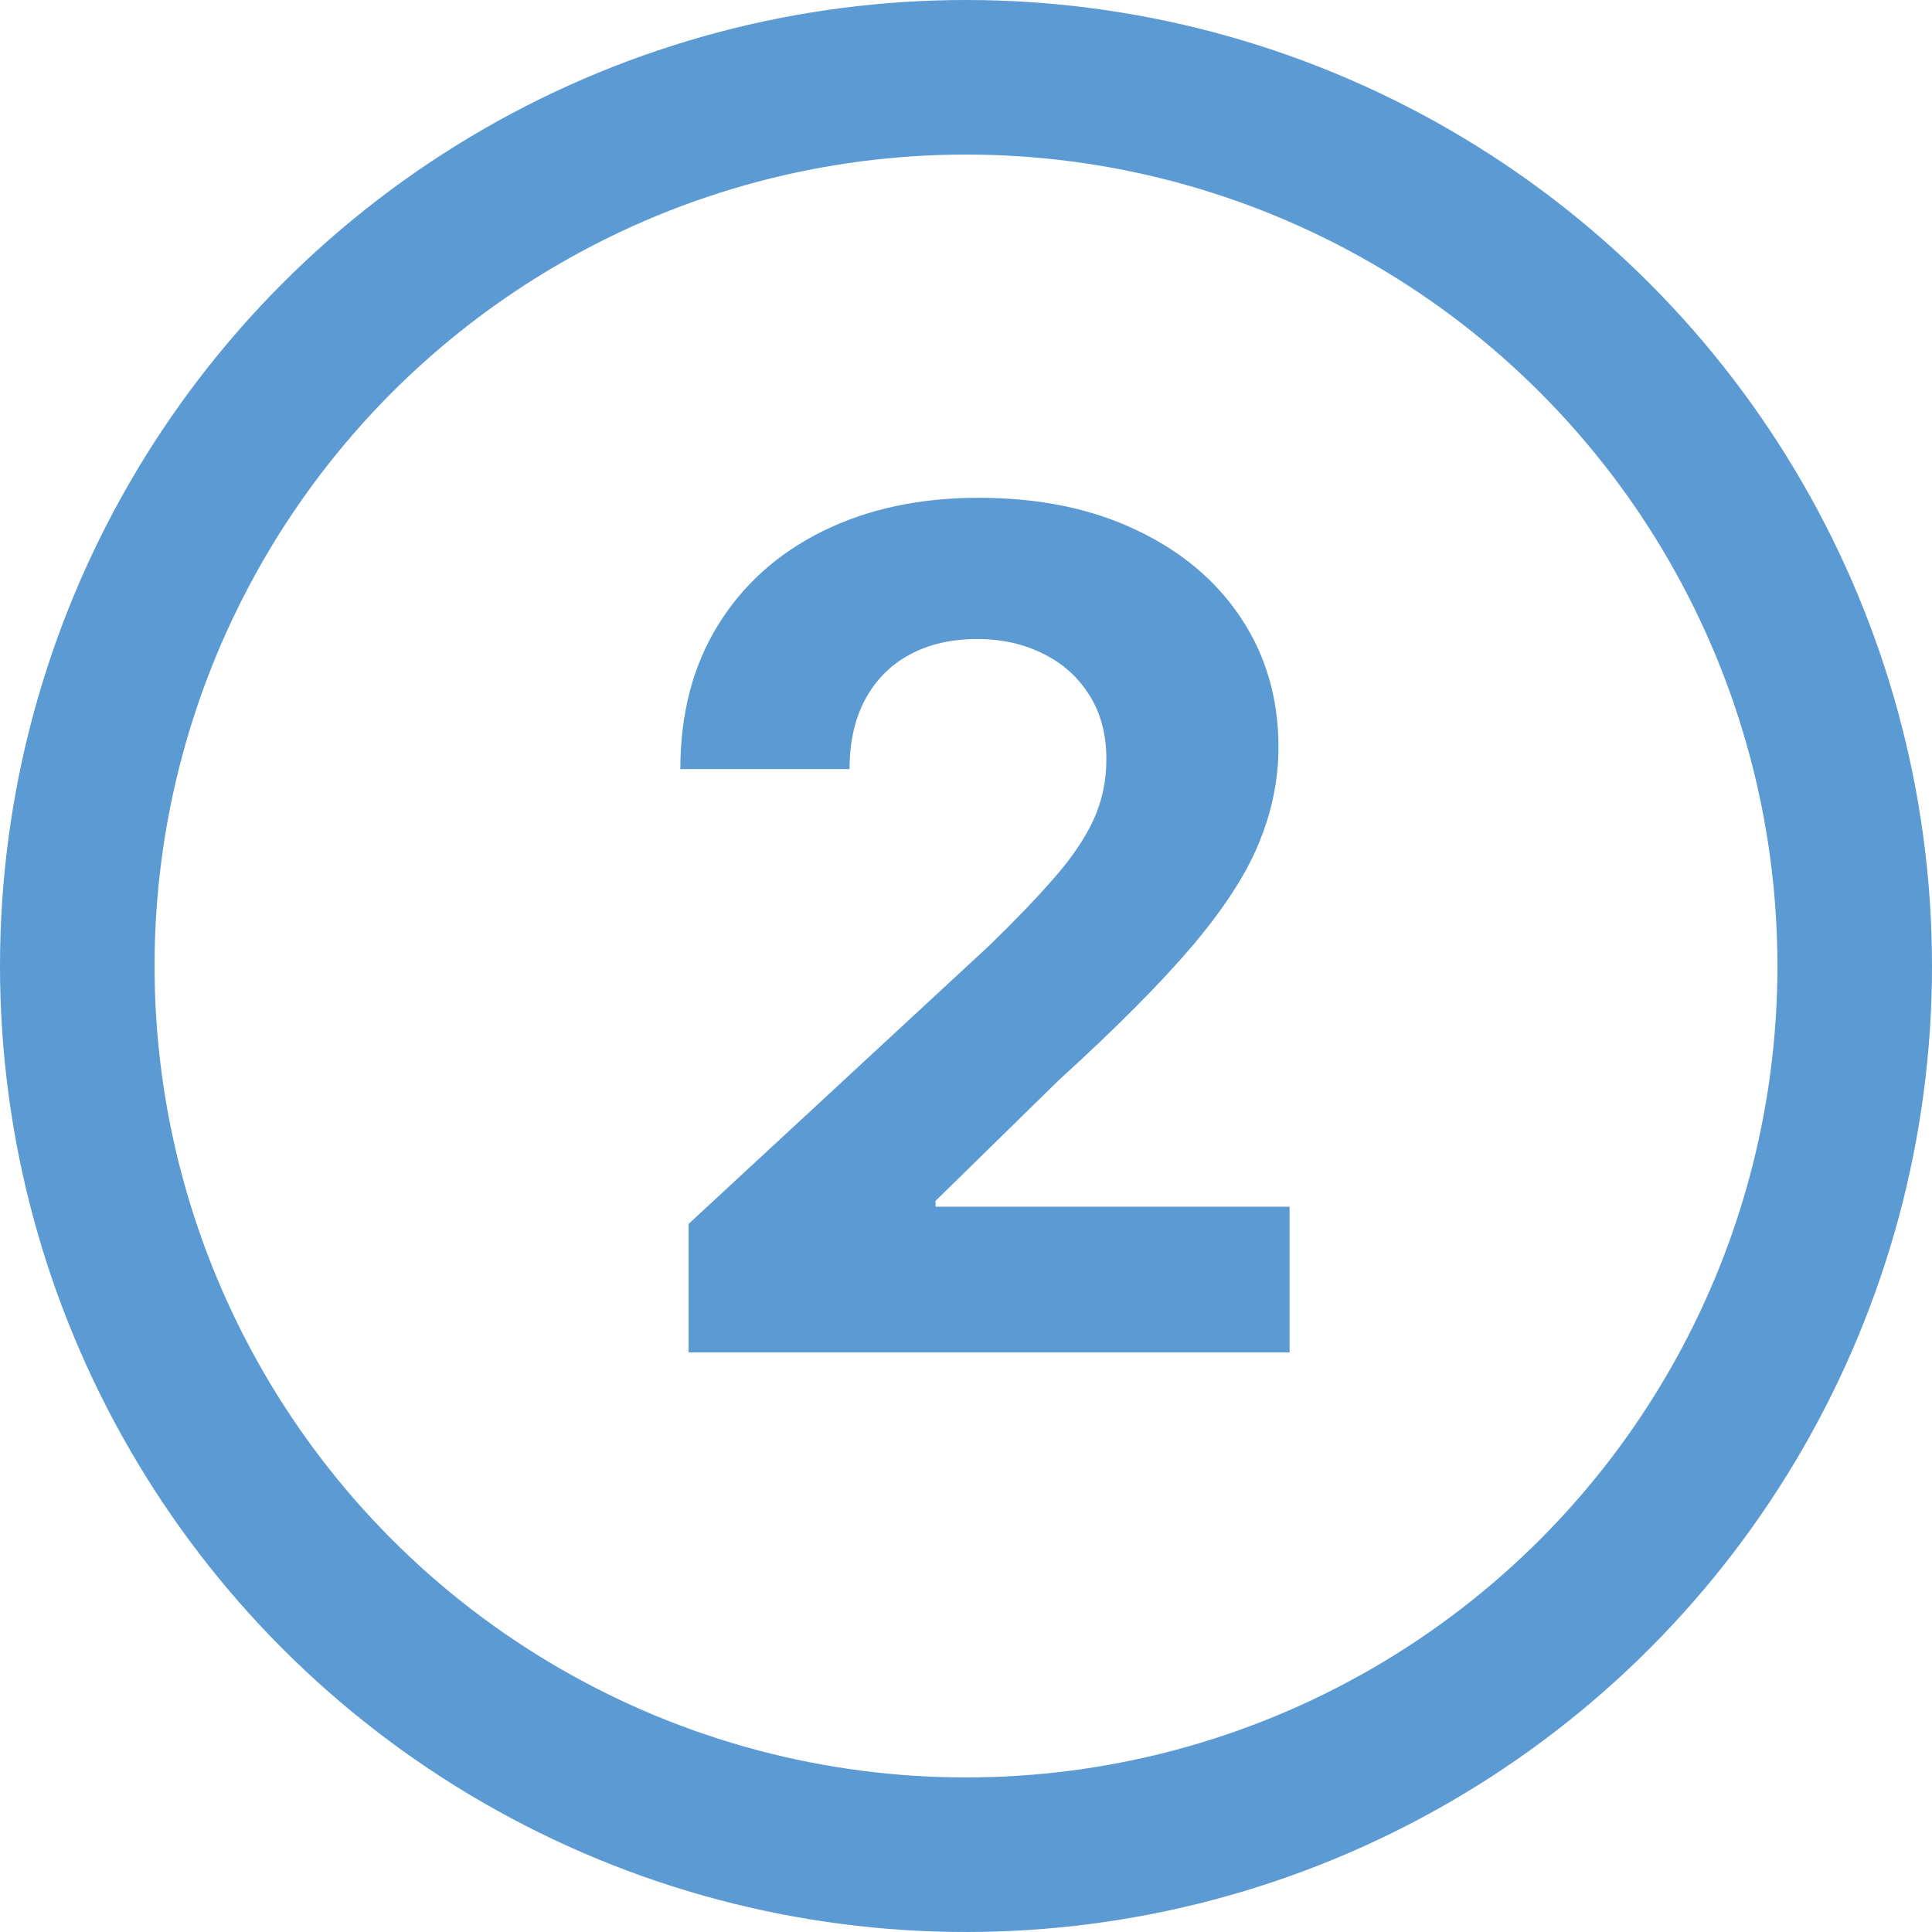
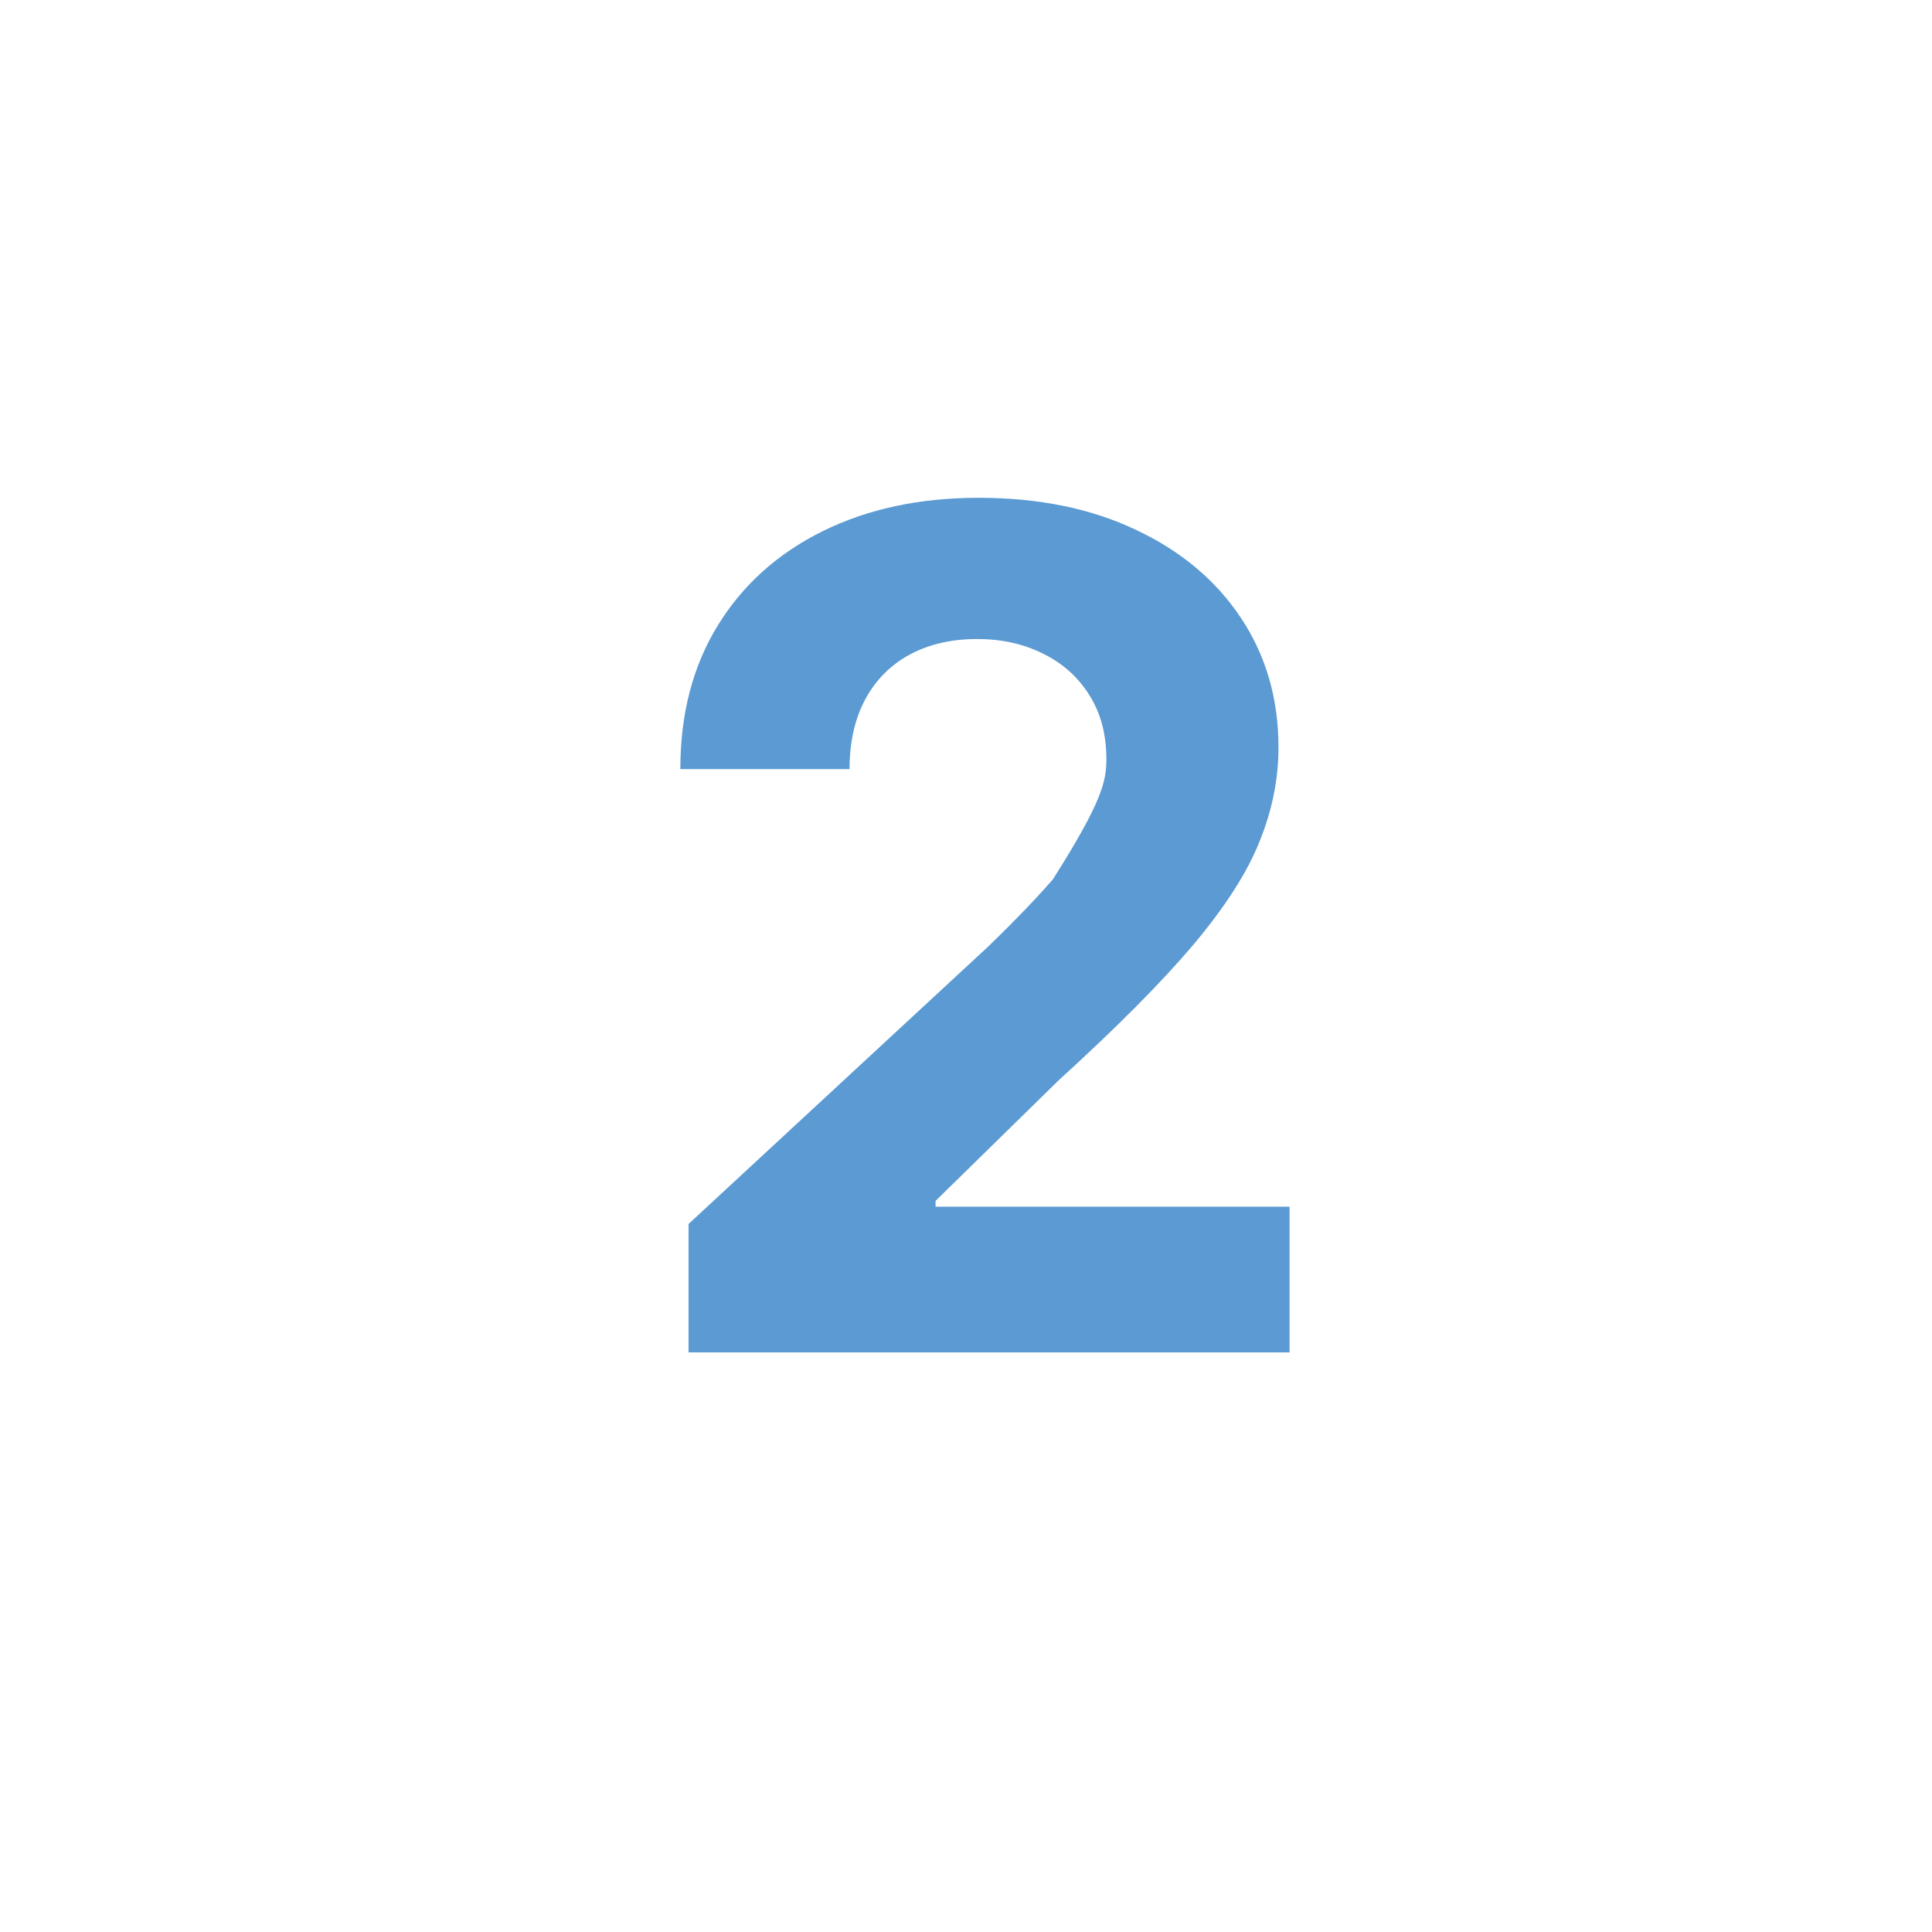
<svg xmlns="http://www.w3.org/2000/svg" width="50" height="50" viewBox="0 0 50 50" fill="none">
-   <circle cx="25" cy="25" r="23" stroke="#5B9AD2" stroke-width="4" />
-   <path d="M17.82 35V31.676L25.587 24.485C26.247 23.846 26.801 23.271 27.248 22.759C27.703 22.248 28.047 21.747 28.282 21.257C28.516 20.76 28.633 20.224 28.633 19.648C28.633 19.009 28.488 18.459 28.197 17.997C27.905 17.528 27.508 17.17 27.003 16.921C26.499 16.666 25.927 16.538 25.288 16.538C24.621 16.538 24.038 16.673 23.541 16.942C23.044 17.212 22.66 17.599 22.39 18.104C22.121 18.608 21.986 19.208 21.986 19.904H17.607C17.607 18.477 17.93 17.237 18.577 16.186C19.223 15.135 20.128 14.322 21.293 13.746C22.458 13.171 23.8 12.883 25.32 12.883C26.883 12.883 28.243 13.161 29.401 13.714C30.565 14.261 31.471 15.021 32.117 15.994C32.763 16.967 33.087 18.082 33.087 19.34C33.087 20.163 32.923 20.977 32.596 21.779C32.277 22.582 31.705 23.473 30.881 24.453C30.057 25.426 28.896 26.595 27.398 27.958L24.212 31.079V31.229H33.374V35H17.82Z" fill="#5B9AD2" />
+   <path d="M17.82 35V31.676L25.587 24.485C26.247 23.846 26.801 23.271 27.248 22.759C28.516 20.76 28.633 20.224 28.633 19.648C28.633 19.009 28.488 18.459 28.197 17.997C27.905 17.528 27.508 17.17 27.003 16.921C26.499 16.666 25.927 16.538 25.288 16.538C24.621 16.538 24.038 16.673 23.541 16.942C23.044 17.212 22.66 17.599 22.39 18.104C22.121 18.608 21.986 19.208 21.986 19.904H17.607C17.607 18.477 17.93 17.237 18.577 16.186C19.223 15.135 20.128 14.322 21.293 13.746C22.458 13.171 23.8 12.883 25.32 12.883C26.883 12.883 28.243 13.161 29.401 13.714C30.565 14.261 31.471 15.021 32.117 15.994C32.763 16.967 33.087 18.082 33.087 19.34C33.087 20.163 32.923 20.977 32.596 21.779C32.277 22.582 31.705 23.473 30.881 24.453C30.057 25.426 28.896 26.595 27.398 27.958L24.212 31.079V31.229H33.374V35H17.82Z" fill="#5B9AD2" />
</svg>